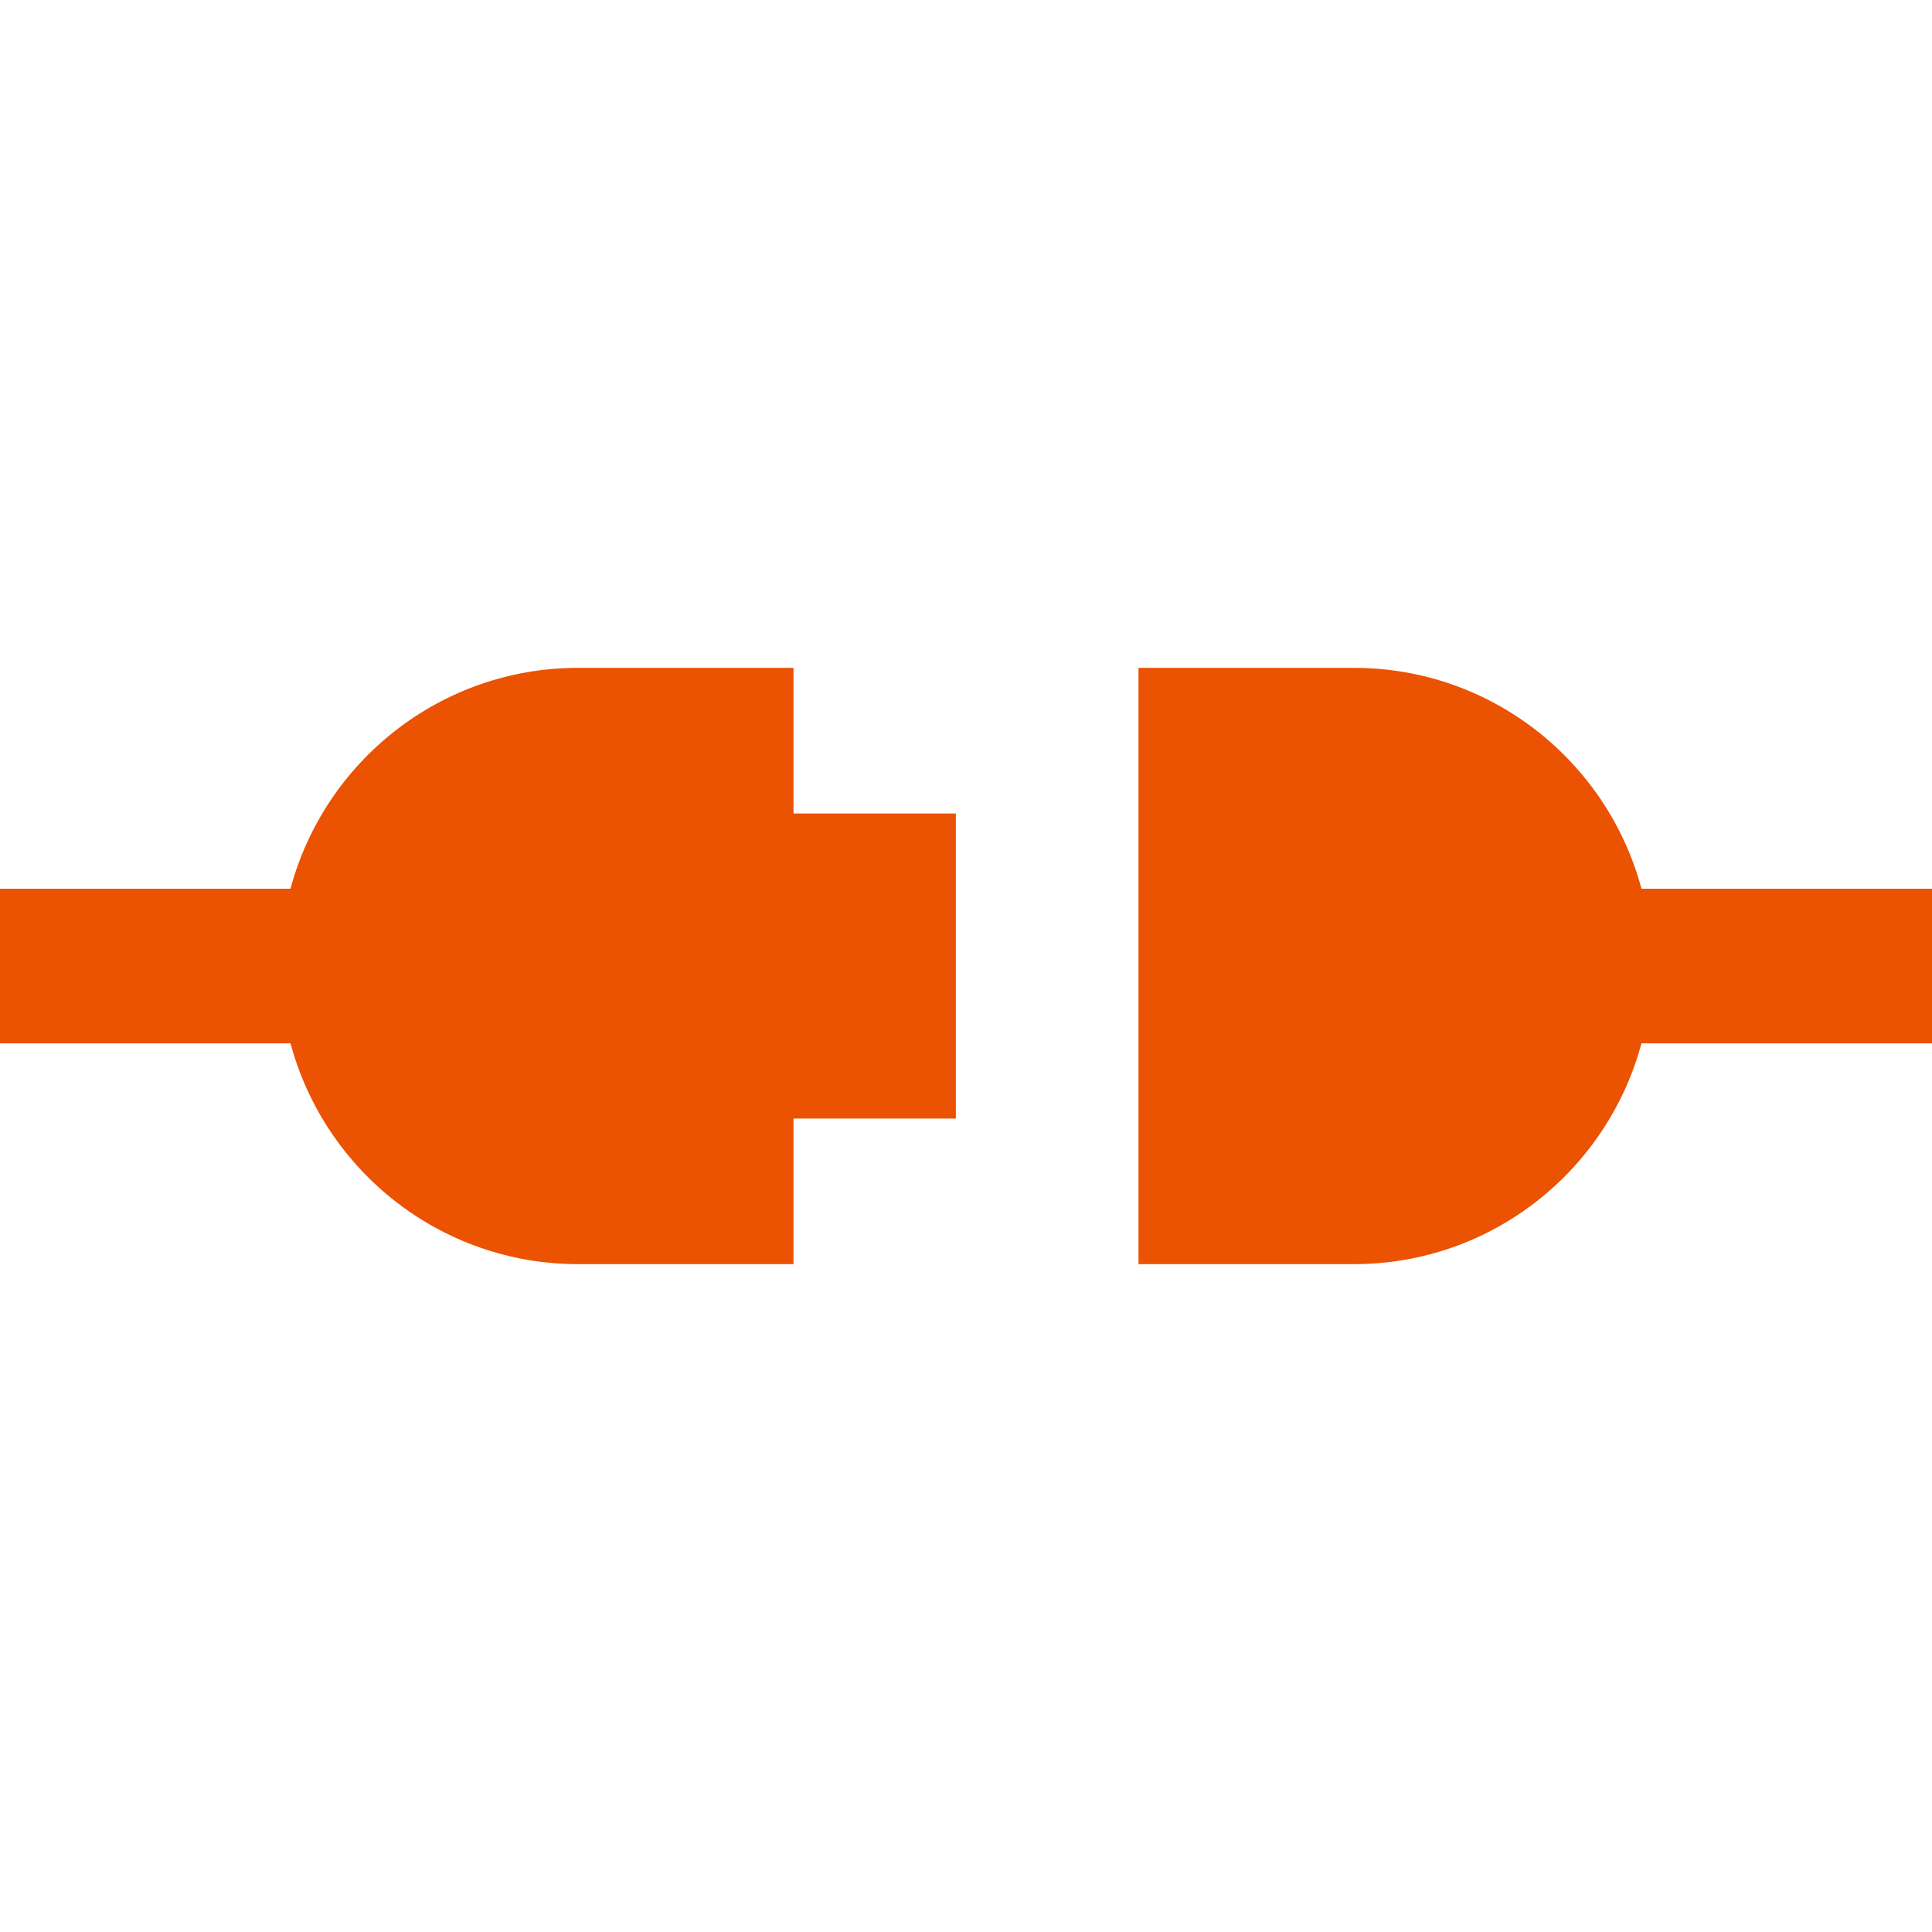
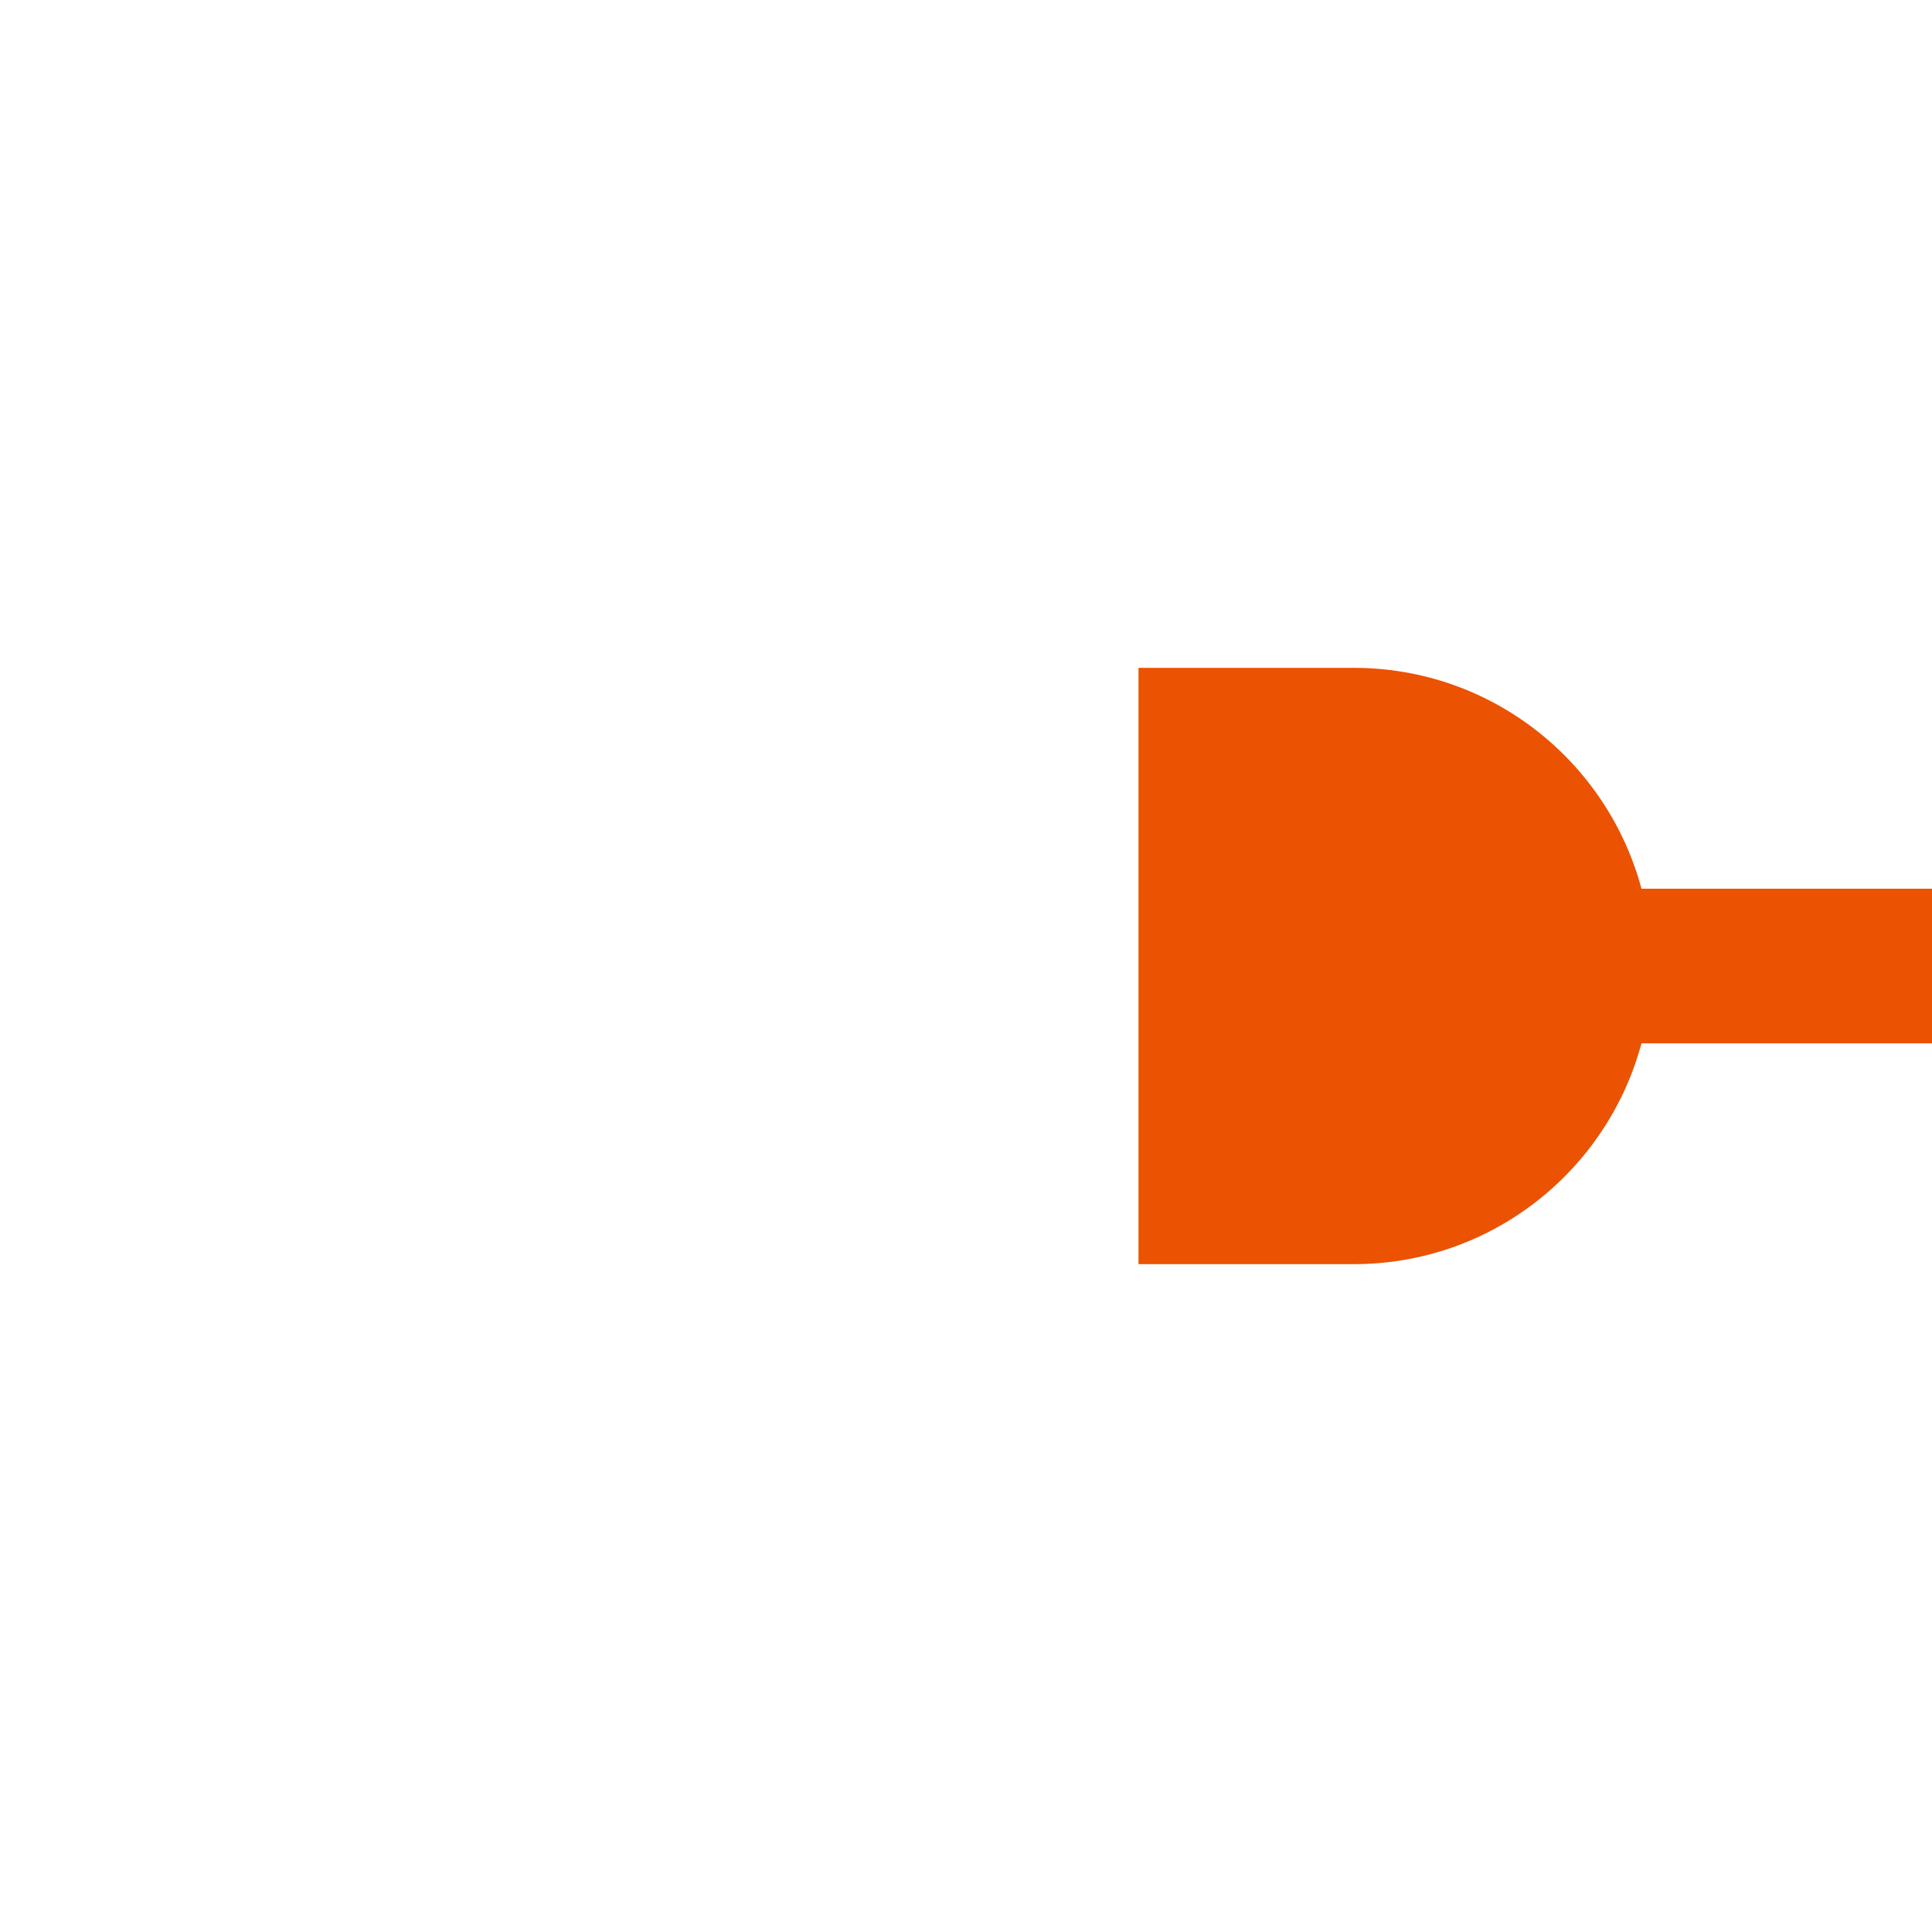
<svg xmlns="http://www.w3.org/2000/svg" height="32px" width="32px" viewBox="0 0 512 512" xml:space="preserve">
  <g fill="#eb5202">
-     <path d="M210.287,176.988h-57.062c-36.544,0-67.206,24.836-76.238,58.53H0v40.973h76.987 c9.04,33.686,39.702,58.522,76.238,58.522h57.062v-38.588h43.025v-80.84h-43.025V176.988z" />
    <path d="M435.005,235.517c-9.032-33.694-39.686-58.53-76.23-58.53h-57.062v158.024h57.062 c36.544,0,67.191-24.836,76.23-58.522H512v-40.973H435.005z" />
  </g>
</svg>